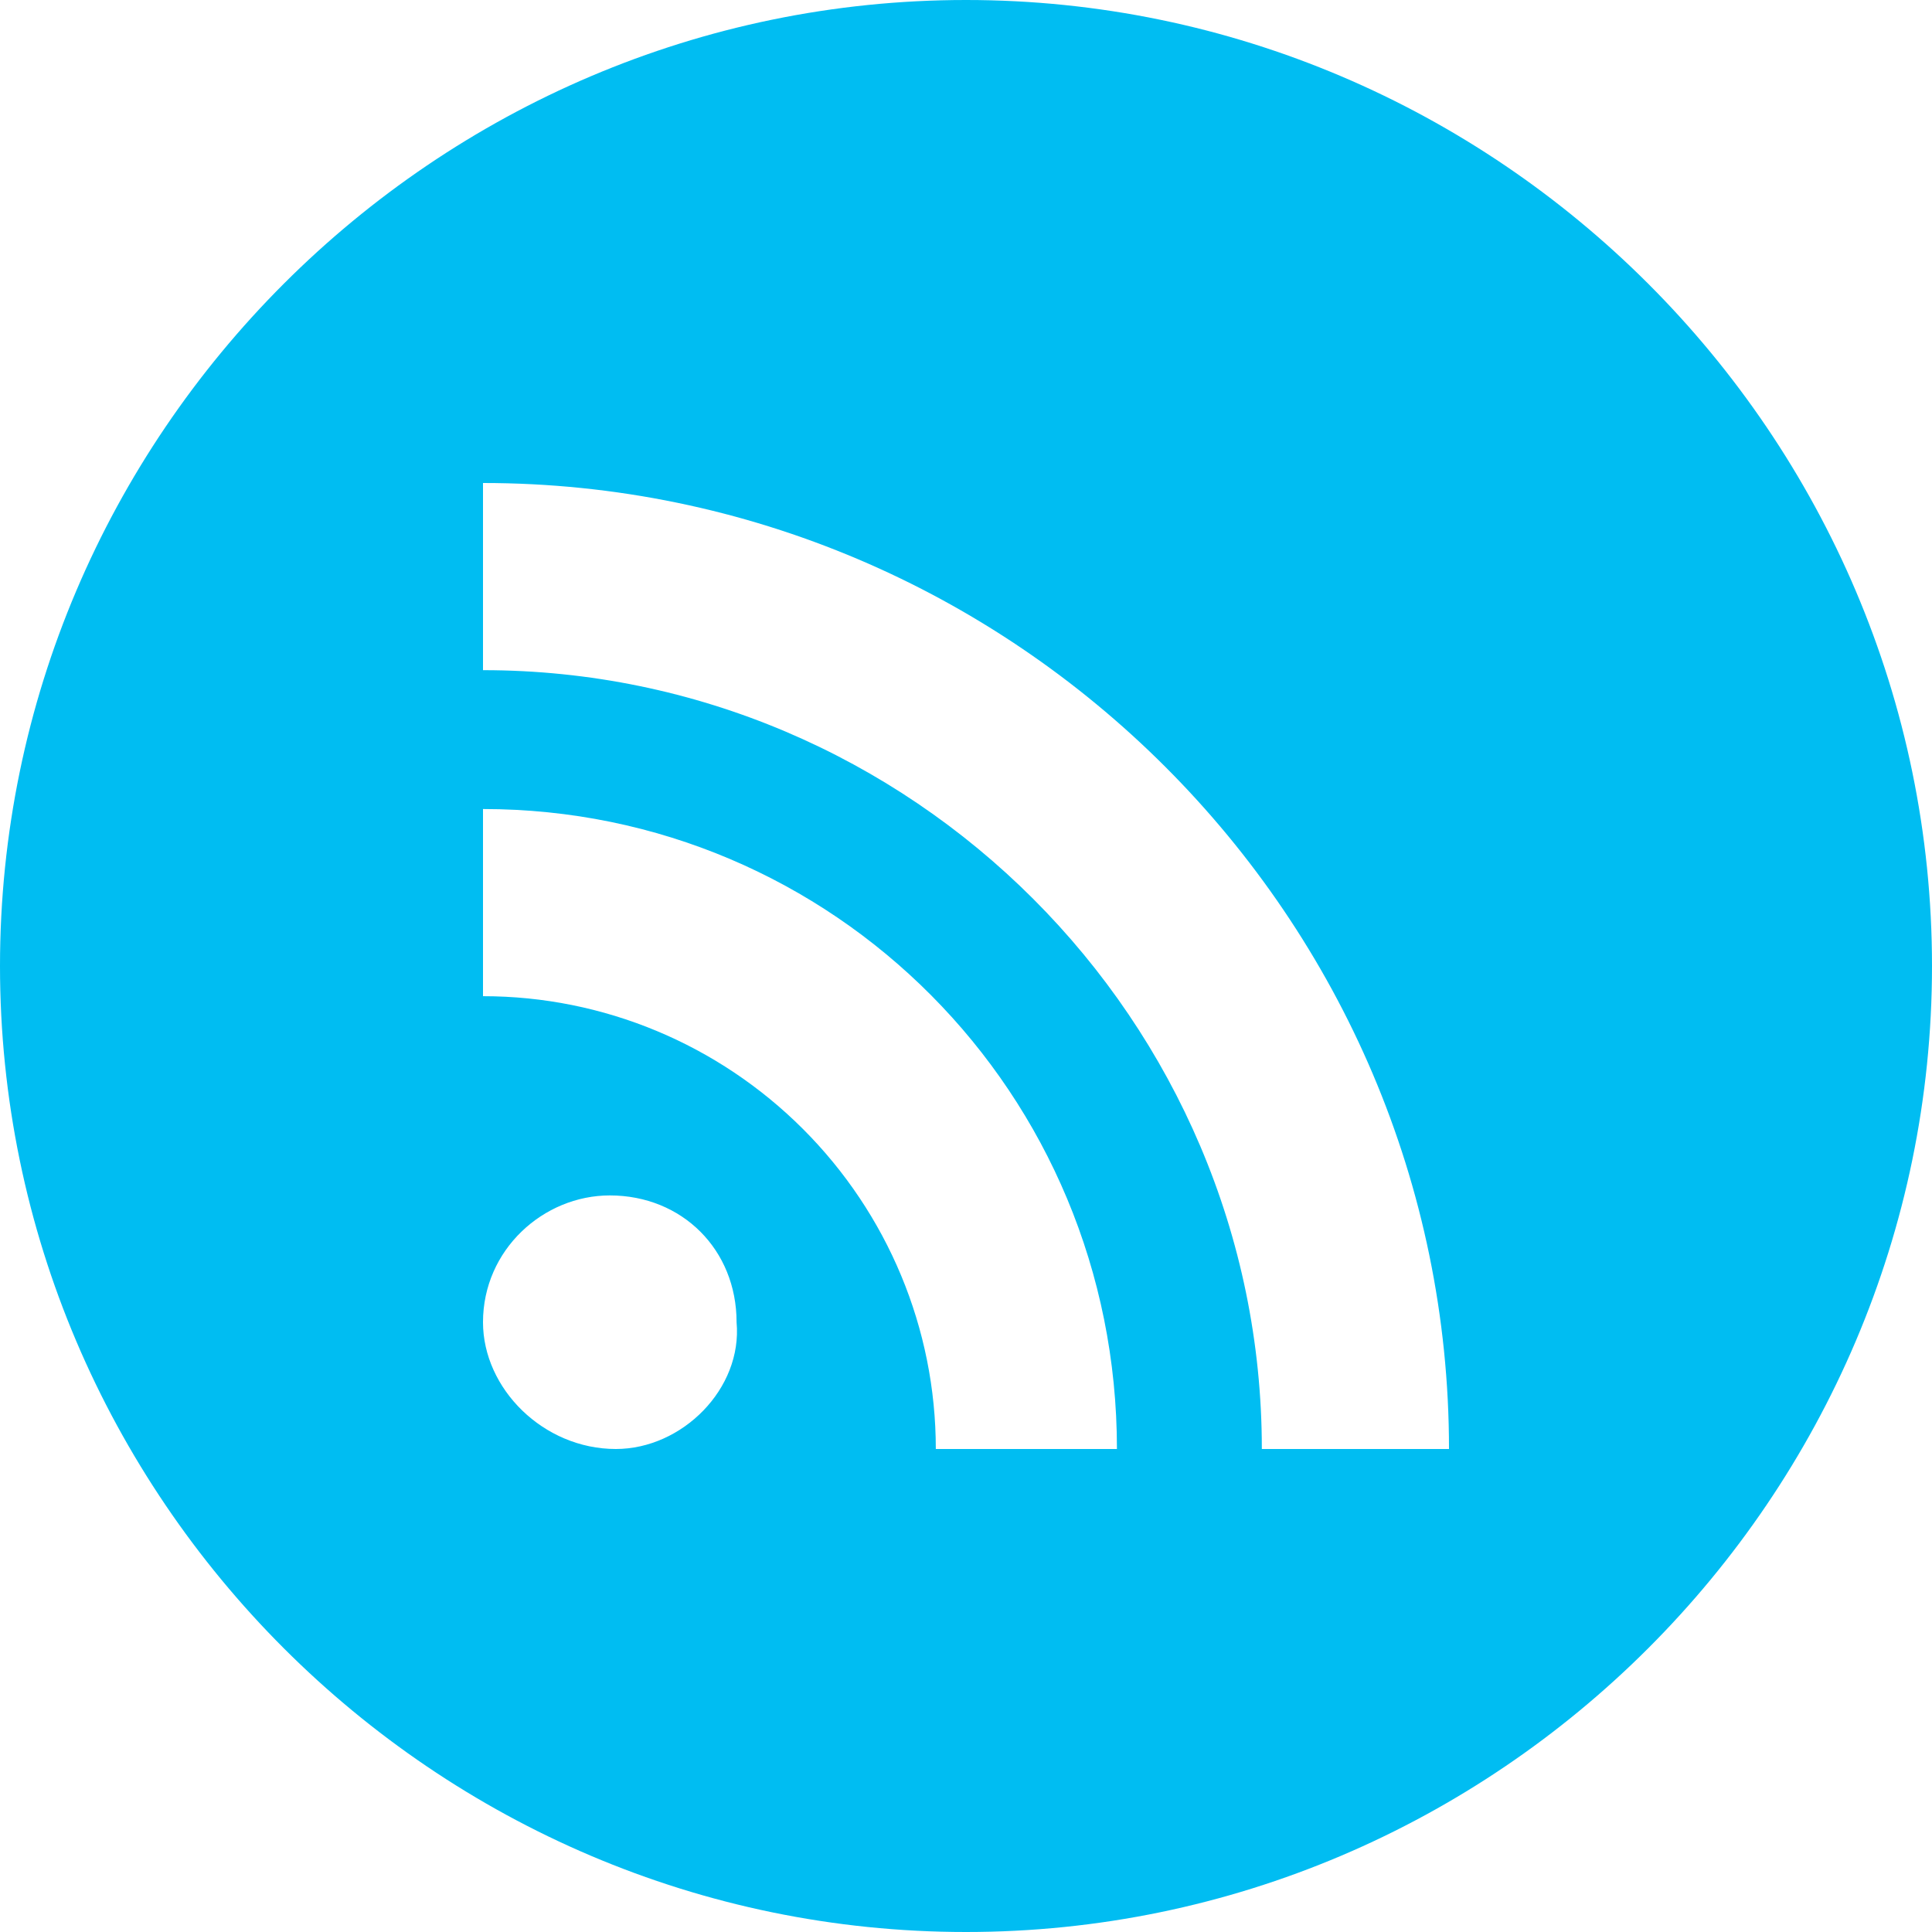
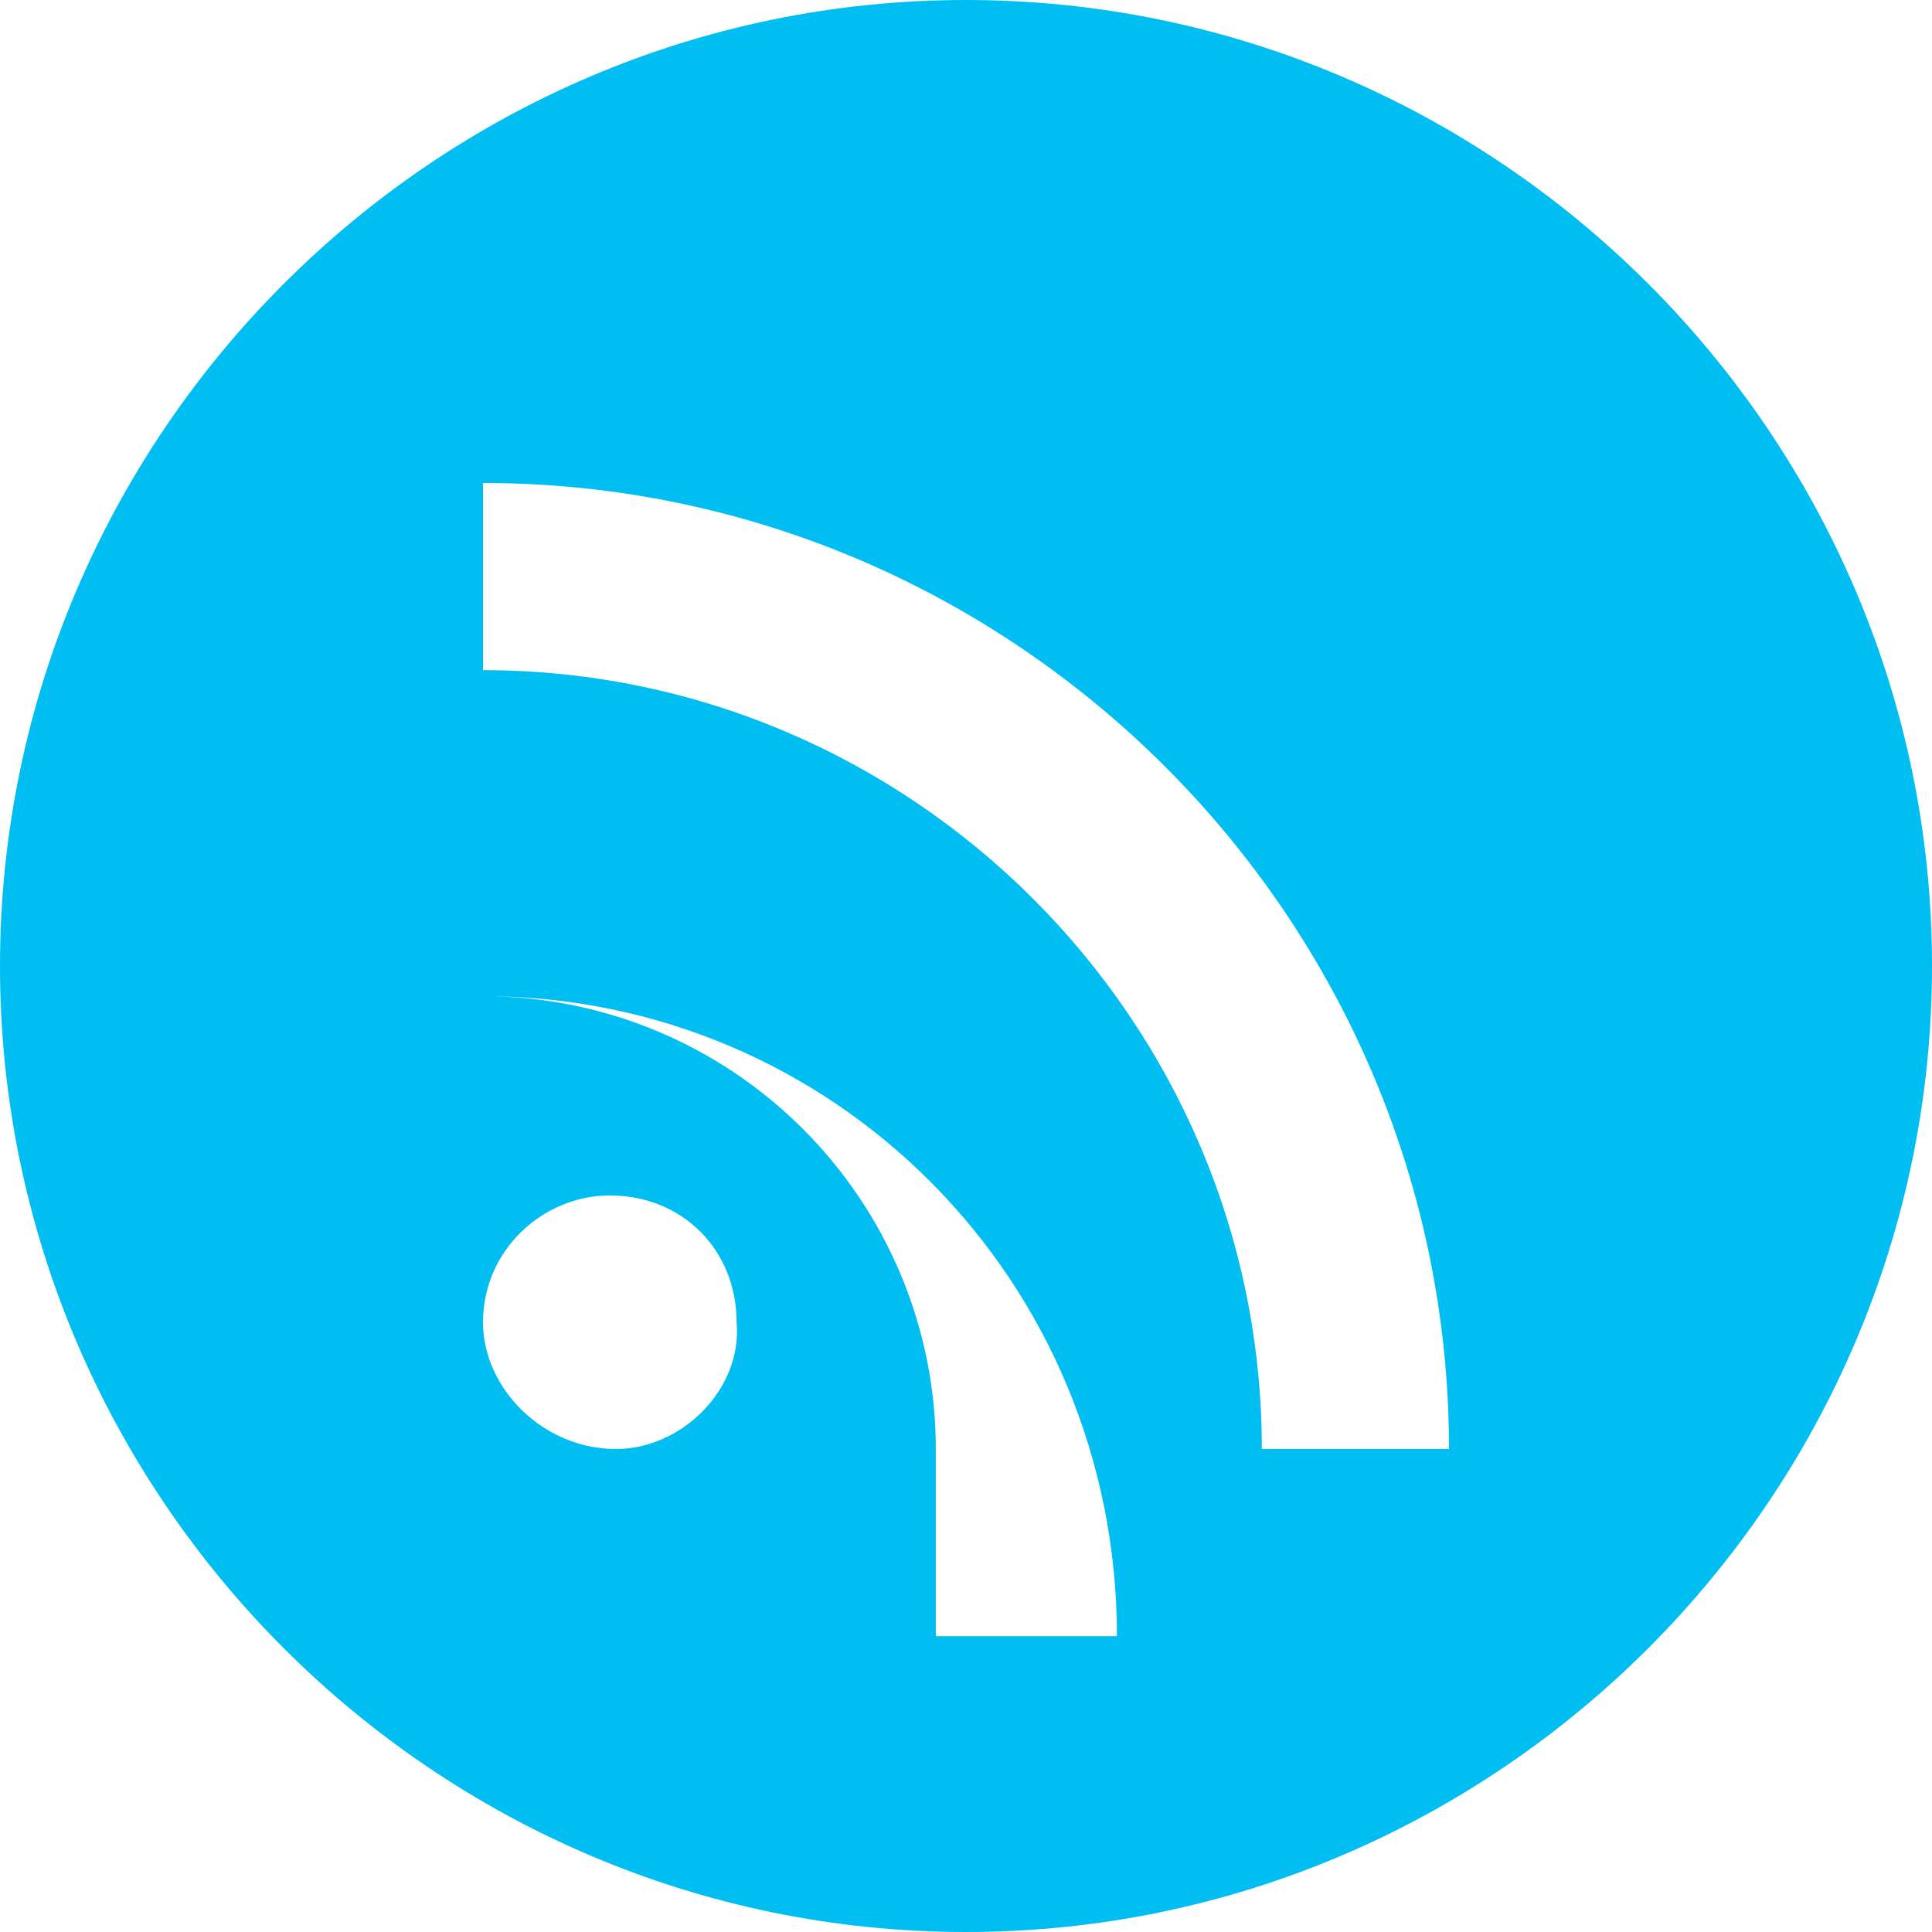
<svg xmlns="http://www.w3.org/2000/svg" id="Vector_Graphics" style="enable-background:new 0 0 32 32" xml:space="preserve" viewBox="0 0 32 32" version="1.1" y="0px" x="0px">
-   <path fill="#00BDF2" d="m16 0c-8.8 0-16 7.2-16 16s7.2 16 16 16 16-7.2 16-16-7.2-16-16-16zm-5.8 24c-1.2 0-2.2-1-2.2-2.1 0-1.2 1-2.1 2.1-2.1 1.2 0 2.1 0.9 2.1 2.1 0.1 1.1-0.9 2.1-2 2.1zm5.3 0c0-2-0.8-3.9-2.2-5.3s-3.3-2.2-5.3-2.2v-3.1c5.8 0 10.5 4.7 10.5 10.6h-3zm5.4 0c0-7.1-5.8-12.9-12.9-12.9v-3.1c8.8 0 16 7.2 16 16h-3.1z" />
+   <path fill="#00BDF2" d="m16 0c-8.8 0-16 7.2-16 16s7.2 16 16 16 16-7.2 16-16-7.2-16-16-16zm-5.8 24c-1.2 0-2.2-1-2.2-2.1 0-1.2 1-2.1 2.1-2.1 1.2 0 2.1 0.9 2.1 2.1 0.1 1.1-0.9 2.1-2 2.1zm5.3 0c0-2-0.8-3.9-2.2-5.3s-3.3-2.2-5.3-2.2c5.8 0 10.5 4.7 10.5 10.6h-3zm5.4 0c0-7.1-5.8-12.9-12.9-12.9v-3.1c8.8 0 16 7.2 16 16h-3.1z" />
</svg>